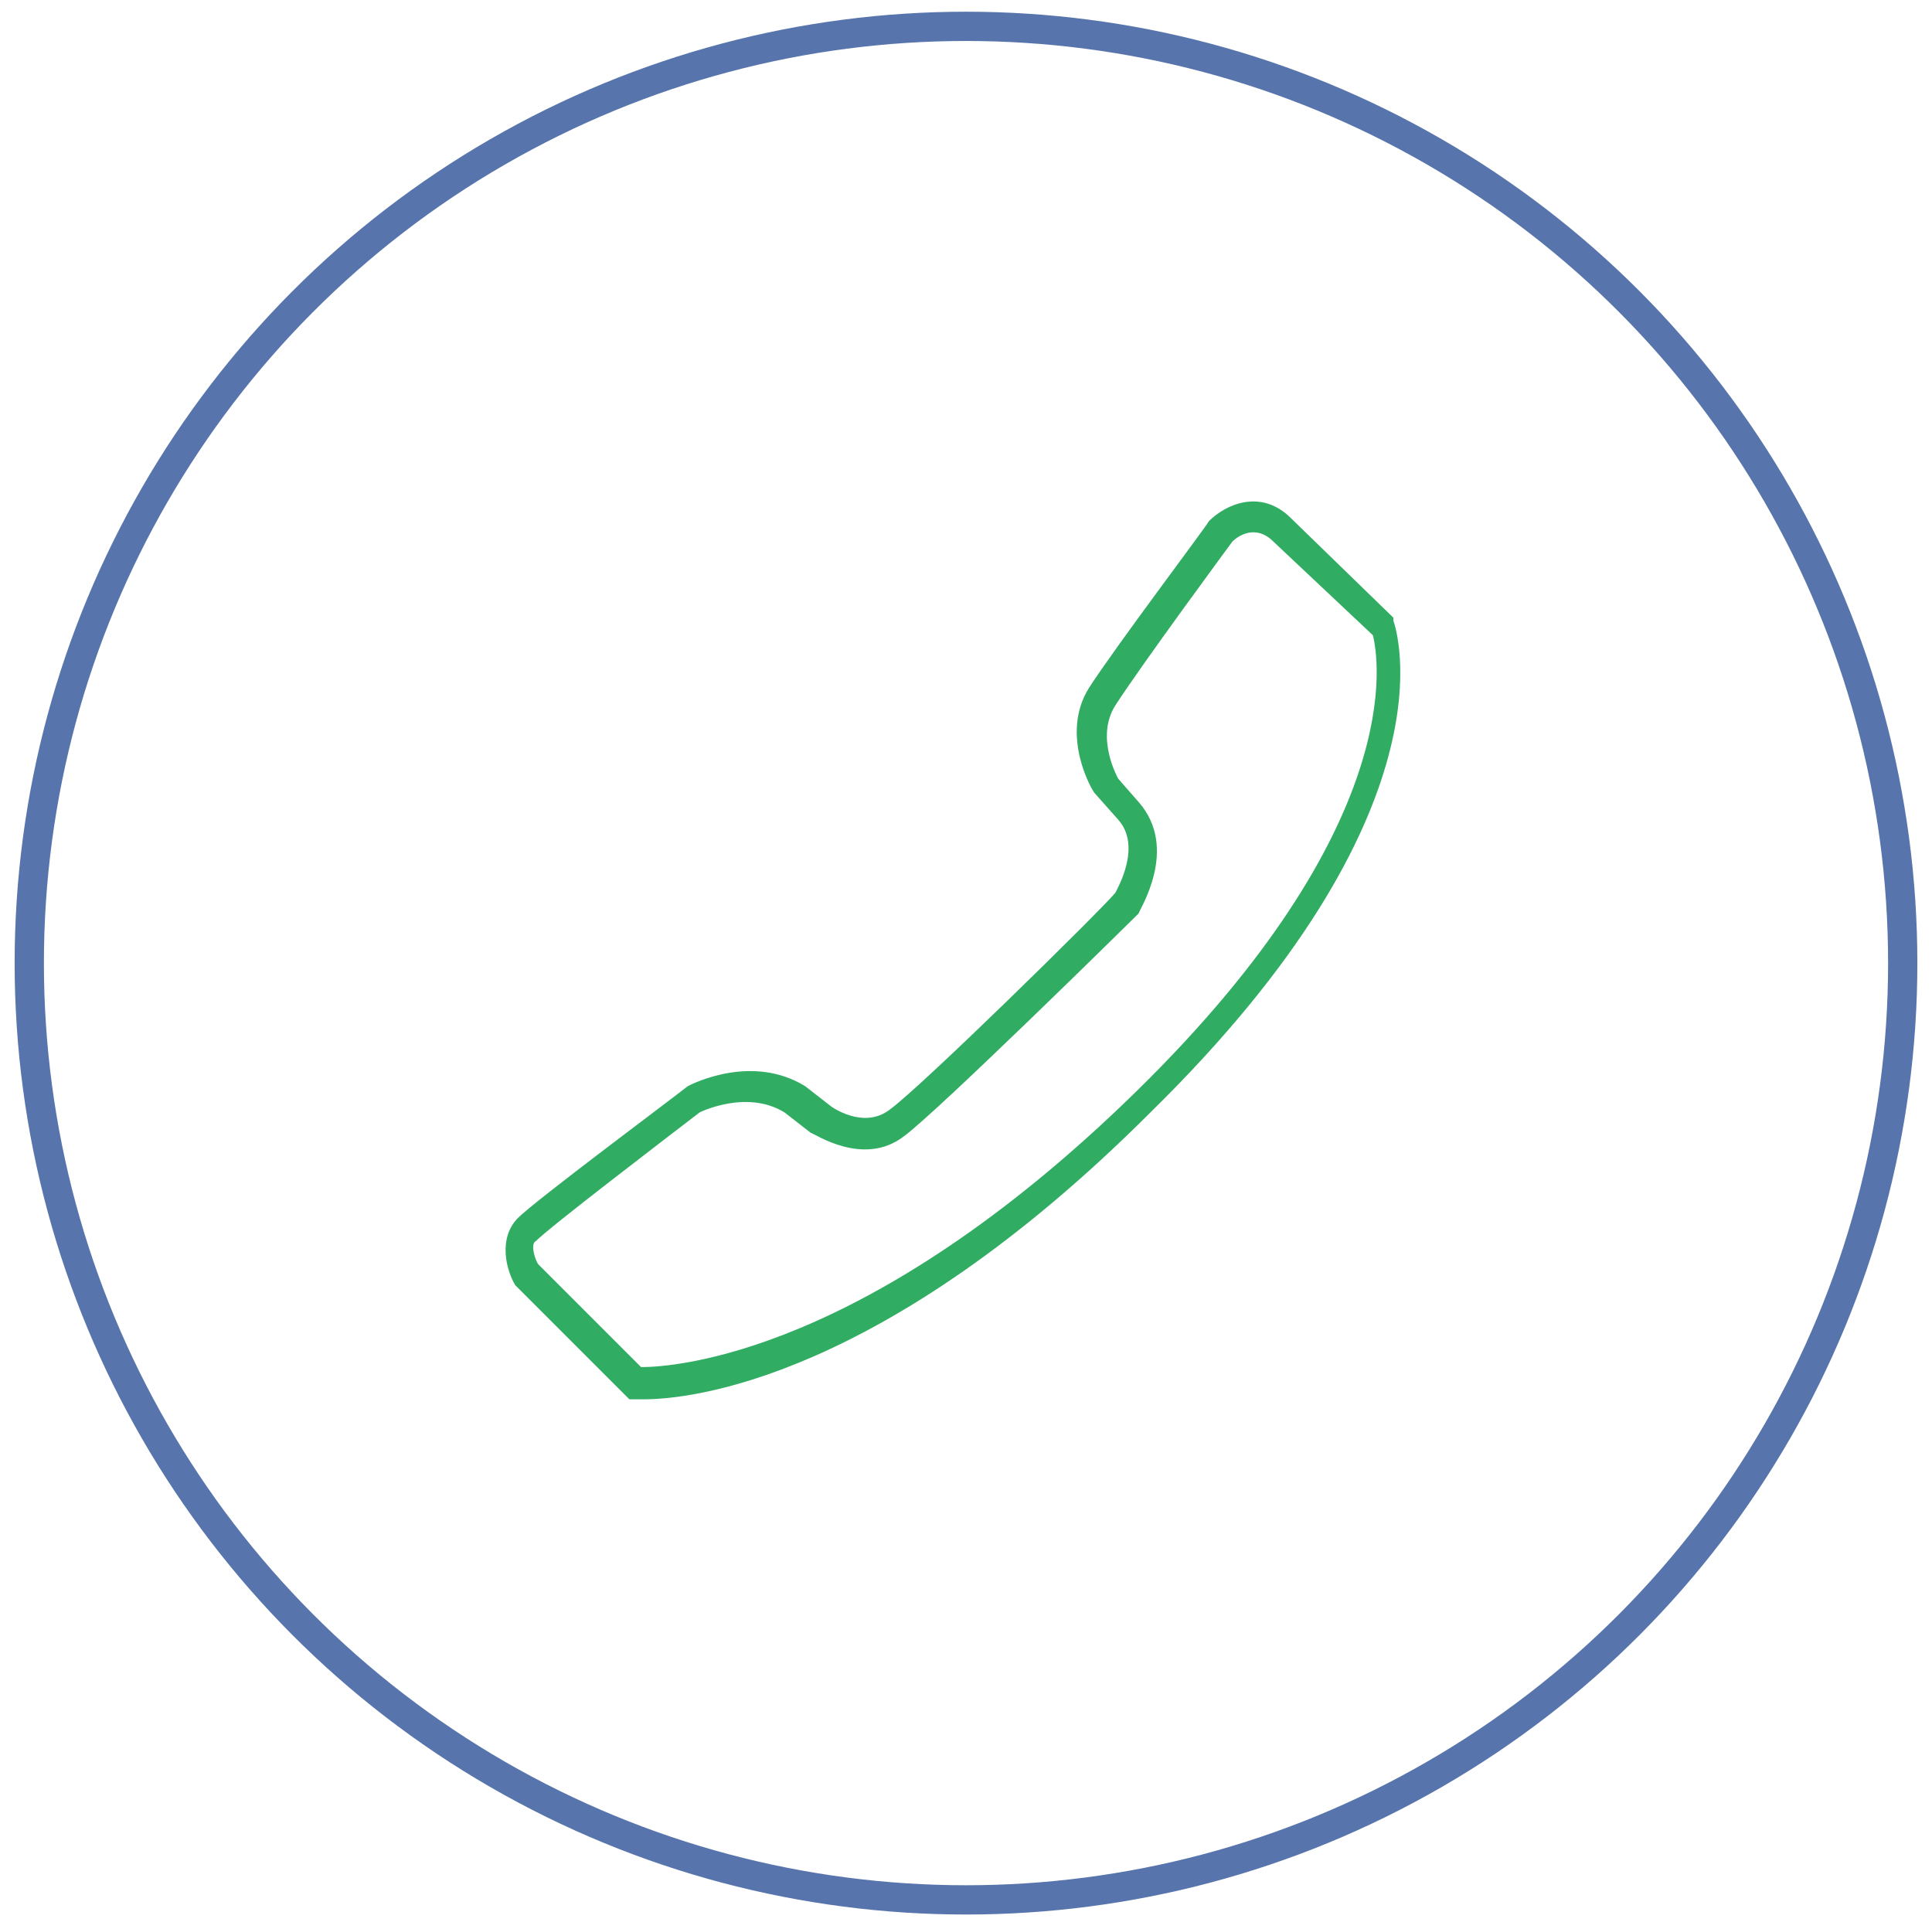
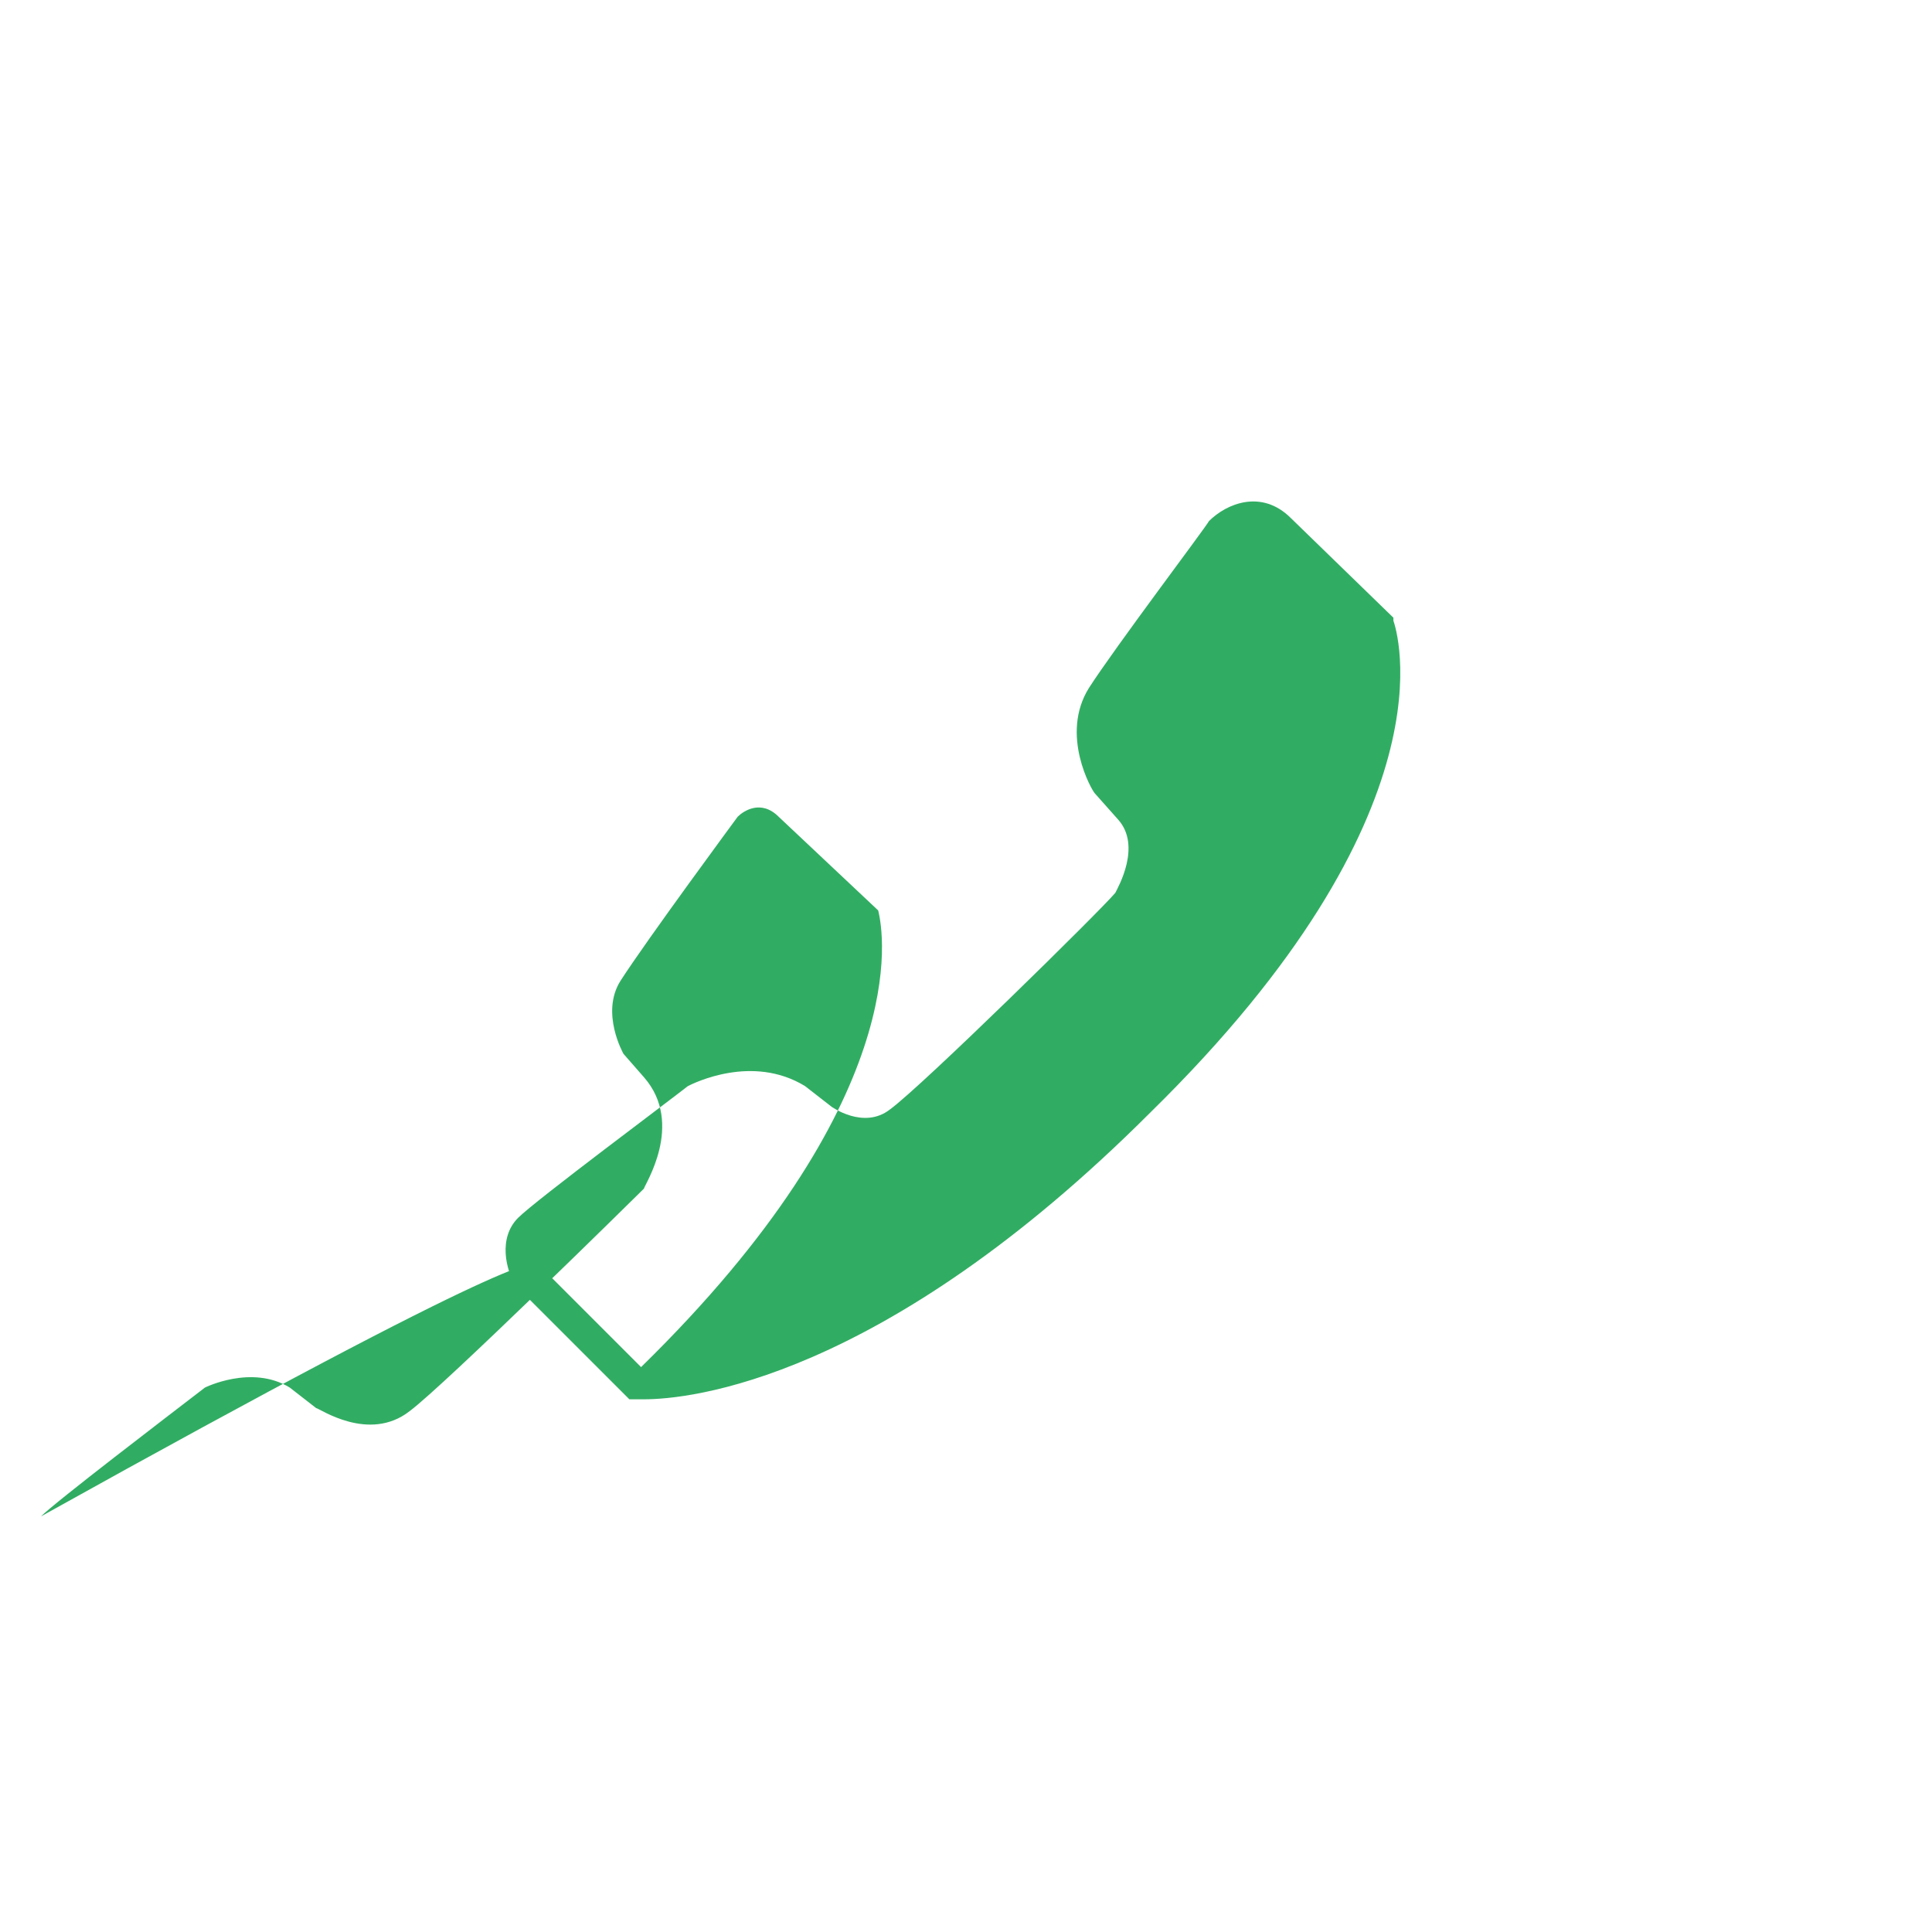
<svg xmlns="http://www.w3.org/2000/svg" version="1.1" id="Layer_1" x="0px" y="0px" viewBox="-116 118.1 66 65.9" style="enable-background:new -116 118.1 66 65.9;" xml:space="preserve">
  <style type="text/css">
	.st0{fill:none;stroke:#5775AC;}
	.st1{fill:#31AD63;}
</style>
  <g>
-     <circle class="st0" cx="-83" cy="151" r="32" />
-     <path class="st1" d="M-94,165.9c-0.2,0-0.3,0-0.3,0l-0.2,0l-3.9-3.9c-0.3-0.5-0.6-1.6,0.1-2.3c0.6-0.6,5.3-4.1,5.8-4.5   c0.2-0.1,2.2-1.1,4,0l0.9,0.7c0,0,1.1,0.8,2,0.1c1.1-0.8,7.2-6.8,7.7-7.4c0.1-0.2,0.9-1.6,0.1-2.5l-0.8-0.9c-0.1-0.1-1.2-2-0.2-3.6   c0.9-1.4,4-5.5,4.1-5.7c0.6-0.6,1.8-1.1,2.8-0.1l3.5,3.4l0,0.1c0.1,0.3,2.2,6.5-8.3,16.8C-85.9,165.3-92.5,165.9-94,165.9z    M-97.6,161.3l3.5,3.5c1.1,0,7.7-0.4,16.9-9.4c9.3-9.1,8.3-14.8,8.1-15.6l-3.4-3.2c-0.6-0.6-1.2-0.2-1.4,0l0,0c0,0-3.1,4.2-4,5.6   c-0.7,1.1,0.1,2.5,0.1,2.5l0.7,0.8c1.4,1.6,0,3.7,0,3.8l-0.1,0.1c-0.3,0.3-6.7,6.6-7.9,7.5c-1.4,1.1-3.1-0.1-3.2-0.1l-0.9-0.7   c-1.3-0.8-2.9,0-2.9,0c-1.3,1-5.1,3.9-5.6,4.4C-97.9,160.6-97.7,161.2-97.6,161.3z" />
+     <path class="st1" d="M-94,165.9c-0.2,0-0.3,0-0.3,0l-0.2,0l-3.9-3.9c-0.3-0.5-0.6-1.6,0.1-2.3c0.6-0.6,5.3-4.1,5.8-4.5   c0.2-0.1,2.2-1.1,4,0l0.9,0.7c0,0,1.1,0.8,2,0.1c1.1-0.8,7.2-6.8,7.7-7.4c0.1-0.2,0.9-1.6,0.1-2.5l-0.8-0.9c-0.1-0.1-1.2-2-0.2-3.6   c0.9-1.4,4-5.5,4.1-5.7c0.6-0.6,1.8-1.1,2.8-0.1l3.5,3.4l0,0.1c0.1,0.3,2.2,6.5-8.3,16.8C-85.9,165.3-92.5,165.9-94,165.9z    M-97.6,161.3l3.5,3.5c9.3-9.1,8.3-14.8,8.1-15.6l-3.4-3.2c-0.6-0.6-1.2-0.2-1.4,0l0,0c0,0-3.1,4.2-4,5.6   c-0.7,1.1,0.1,2.5,0.1,2.5l0.7,0.8c1.4,1.6,0,3.7,0,3.8l-0.1,0.1c-0.3,0.3-6.7,6.6-7.9,7.5c-1.4,1.1-3.1-0.1-3.2-0.1l-0.9-0.7   c-1.3-0.8-2.9,0-2.9,0c-1.3,1-5.1,3.9-5.6,4.4C-97.9,160.6-97.7,161.2-97.6,161.3z" />
  </g>
</svg>